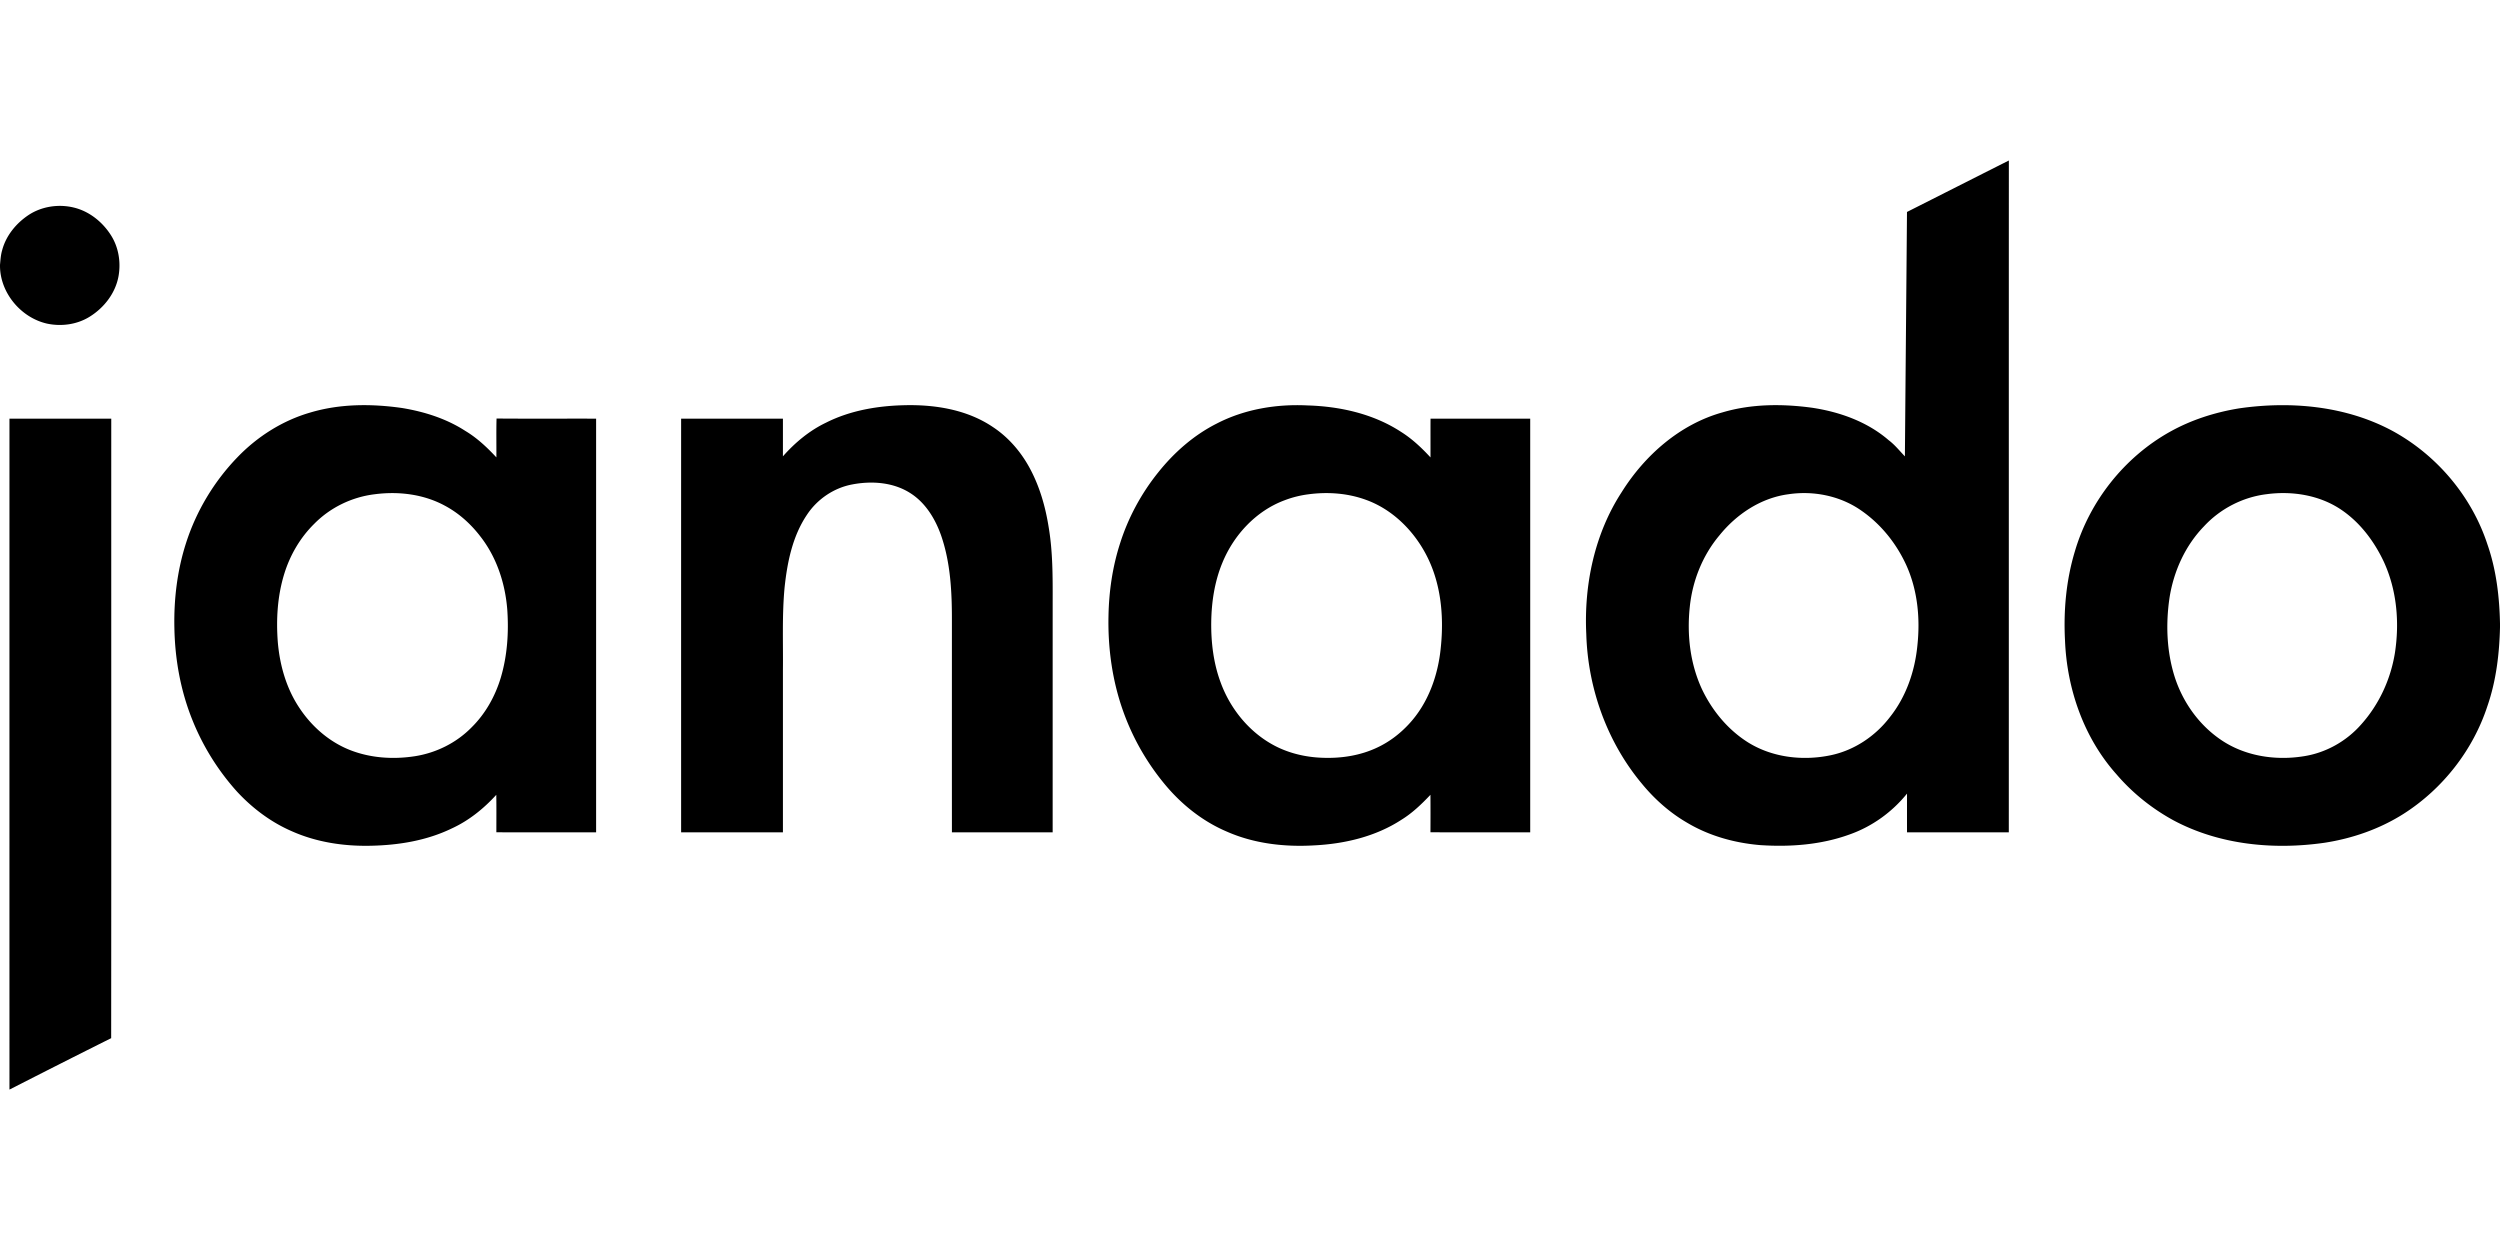
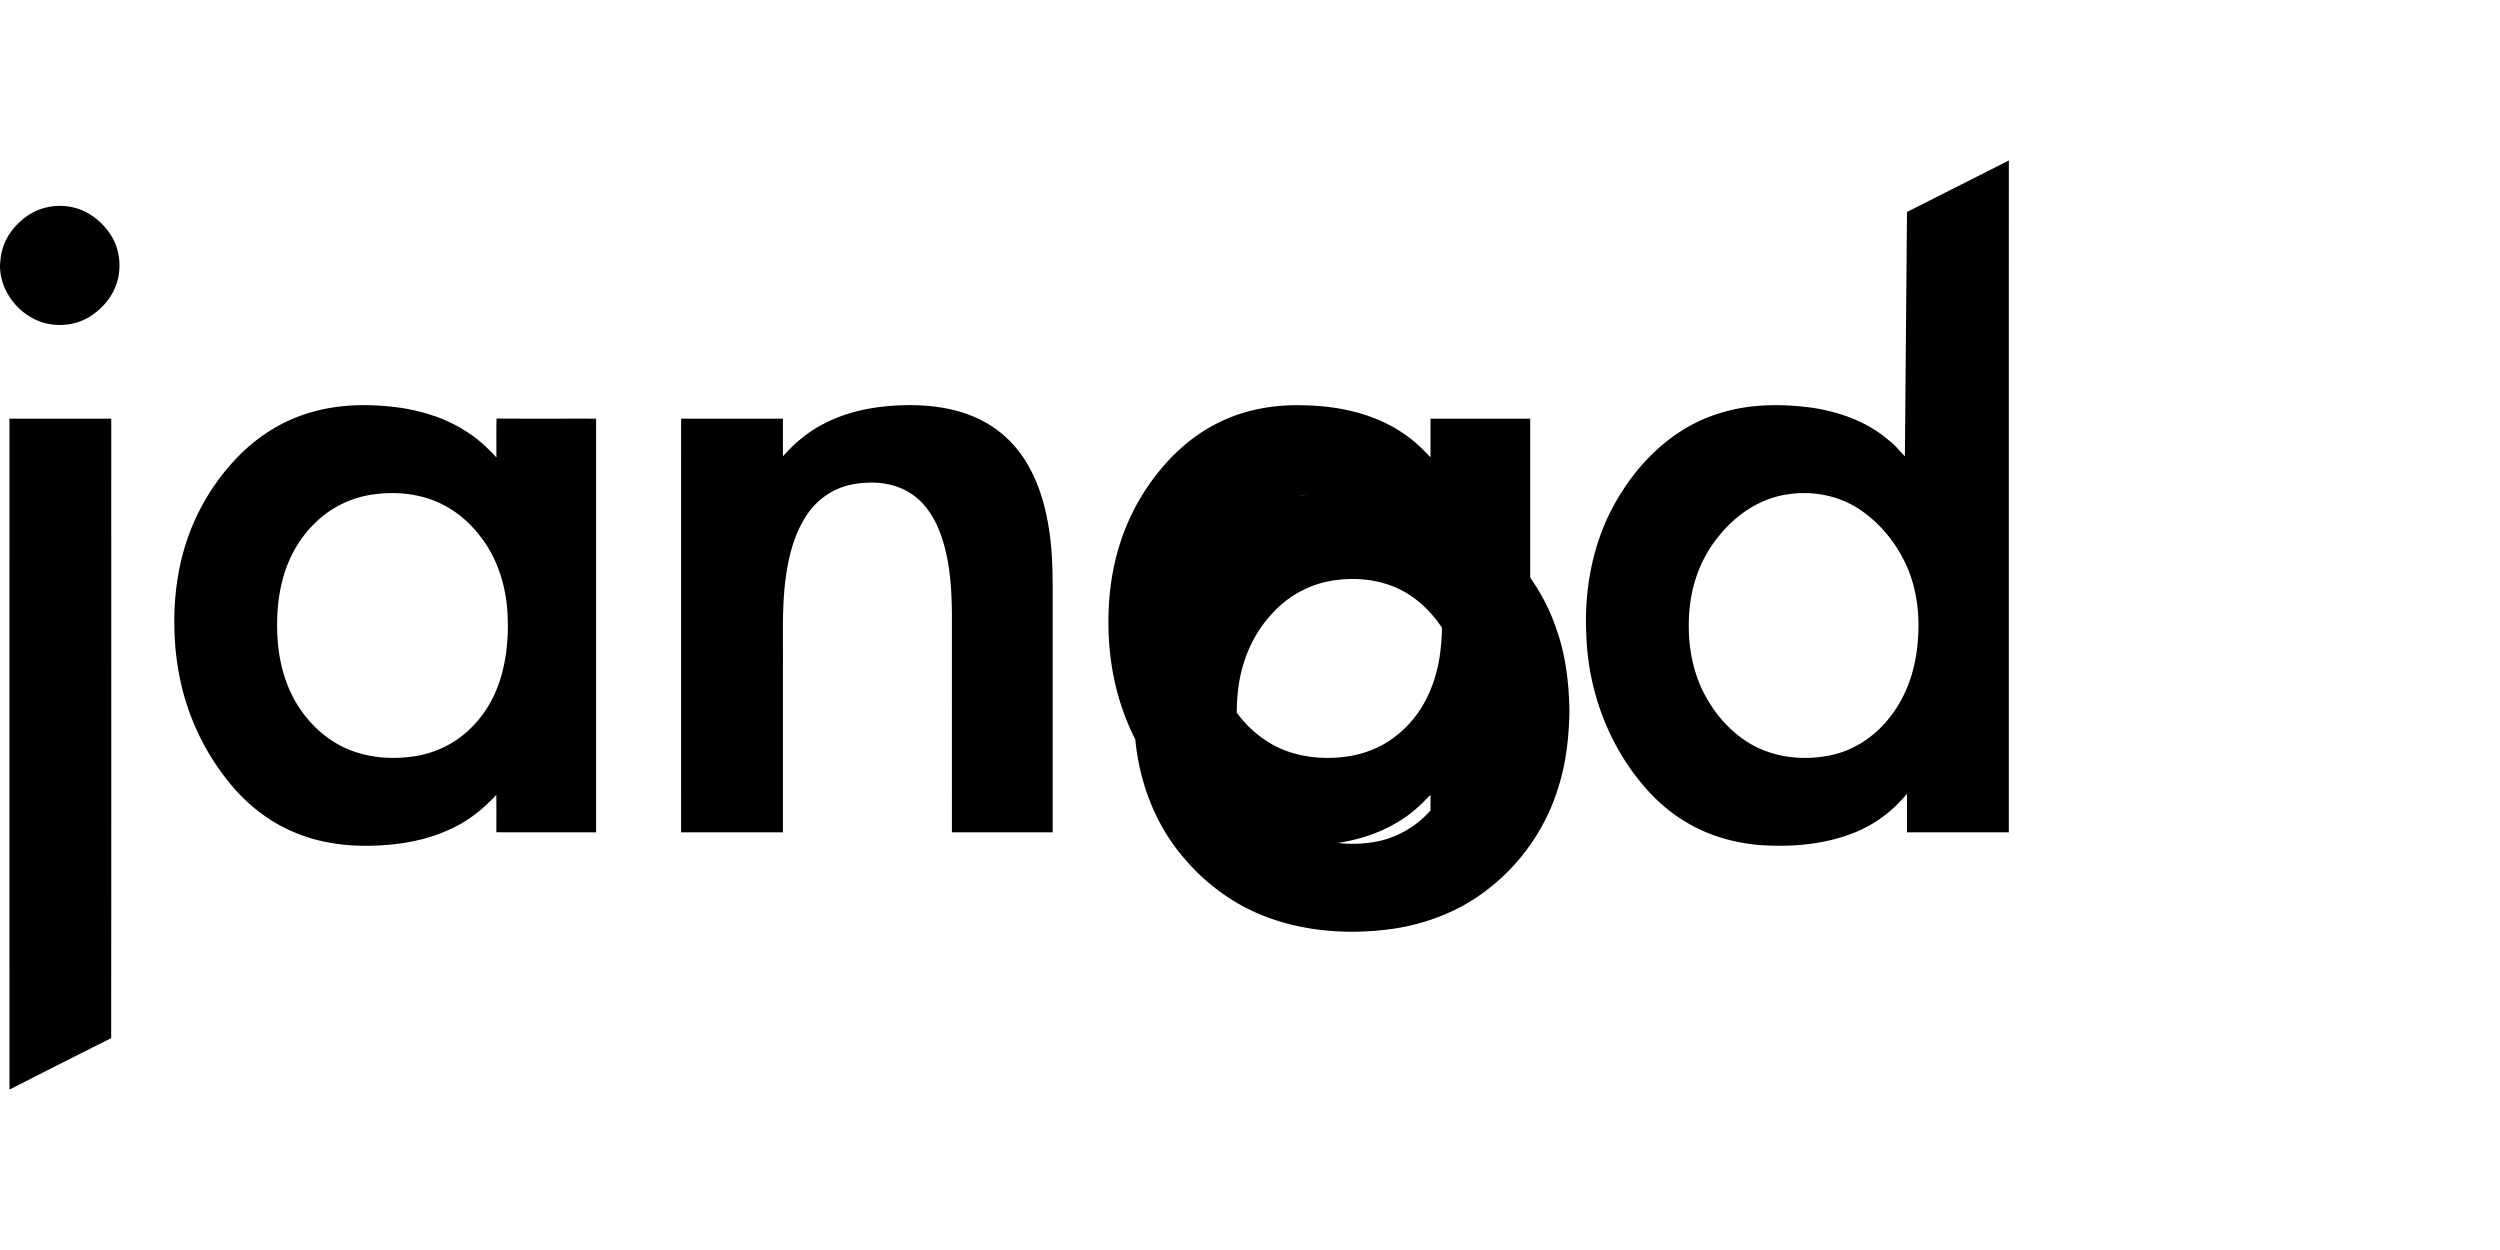
<svg xmlns="http://www.w3.org/2000/svg" viewBox="0 -129.75 2021 1010.5">
-   <path d="M1541.61 41.6c27.46-13.83 54.87-27.78 82.35-41.59-.07 181.03 0 362.07-.04 543.1-27.43.02-54.86.02-82.29 0-.02-10.43-.01-20.87 0-31.3-12.11 15.01-28.29 26.64-46.5 33.05-23 8.36-47.92 10.19-72.19 8.58-20.7-1.74-41.26-7.45-59.17-18.15-13.99-8.12-26.28-19.06-36.52-31.56-28.09-33.64-43.6-77.05-44.89-120.74-1.95-39.96 6.66-81.21 28.68-115 18.71-29.82 47.08-54.77 81.43-64.37 23.47-6.95 48.45-7.02 72.54-3.73 22.34 3.37 44.61 11.33 61.87 26.28 4.94 3.7 8.76 8.6 13.04 13 .55-65.86 1.15-131.71 1.69-197.57m-96.01 228.22c-22.1 2.97-41.78 16.08-55.6 33.21-13.7 16.28-21.86 36.88-23.99 57.99-2.38 22.63.33 46.15 10.09 66.86 8.19 17.01 20.7 32.16 36.71 42.32 19.8 12.47 44.6 15.33 67.25 10.56 19.02-4 36.04-15.46 47.77-30.84 13.11-16.47 20.19-37.13 22.2-57.94 2.35-21.93.16-44.75-9.03-64.98-7.97-17.38-20.36-32.92-36.11-43.86-17.02-12.04-38.8-16.43-59.29-13.32ZM23.14 44.04c10.75-7.06 24.48-9.03 36.9-5.91 12.34 3.09 22.89 11.64 29.65 22.28 6.11 9.58 8.09 21.47 6.21 32.61-2.32 13.91-11.63 25.98-23.48 33.29-10.14 6.32-22.79 8.02-34.4 5.55C17.04 127.1.29 107.26 0 85.58v-1.21c.38-3.98.6-8.01 1.75-11.86 3.11-11.8 11.34-21.79 21.39-28.47Zm227.6 159.73c24.01-7.2 49.61-7.21 74.26-3.69 17.97 2.95 35.78 8.57 51.16 18.52 9.51 5.67 17.61 13.34 25.12 21.41.08-10.47-.16-20.96.13-31.42 26.82.22 53.66.03 80.49.1.01 111.47 0 222.95 0 334.42-26.88-.01-53.77.08-80.64-.04 0-10.1.11-20.2-.06-30.28-10.19 11.17-22.18 20.85-35.99 27.18-20.21 9.8-42.85 13.51-65.16 13.98-21.86.53-44.06-2.78-64.12-11.72-16.82-7.28-31.77-18.52-44.21-31.91-15.29-16.94-27.58-36.59-36.08-57.76-9.57-23.63-14.19-49.09-14.66-74.53-.53-23.27 2.3-46.73 9.46-68.92 8.3-25.81 22.62-49.66 41.46-69.16 16.12-16.77 36.44-29.68 58.84-36.18m51.87 66.07c-18.31 2.28-35.81 10.79-48.72 24.01-11.24 11.09-19.39 25.14-24.06 40.19-5.5 17.74-6.66 36.59-5.27 55.03 1.58 18.93 6.94 37.86 17.65 53.71 9.78 14.72 23.69 26.93 40.16 33.57 16.64 6.69 35.14 7.96 52.77 5.26 17.32-2.65 33.82-10.81 46.1-23.36 11.21-11.05 19.09-25.19 23.6-40.2 5.28-17.76 6.52-36.54 5.24-54.96-1.66-21.24-8.59-42.41-21.83-59.29-7.69-10.03-17.31-18.69-28.47-24.67-17.31-9.46-37.8-11.88-57.17-9.29Zm365.31-57.99c19.77-9.92 42.09-13.63 64.04-14.04 24.45-.5 50.02 3.7 70.63 17.61 12.94 8.51 23.26 20.69 30.43 34.37 7.58 14.33 12.07 30.14 14.64 46.1 3.45 20.17 3.37 40.69 3.32 61.09-.01 62.04 0 124.09-.01 186.14-27.15 0-54.29.01-81.44-.01-.03-57.04-.01-114.09-.01-171.13.05-23.11-1.08-46.7-8.68-68.73-4.72-13.48-12.61-26.53-24.89-34.33-13.77-8.85-31.15-10.06-46.9-7.07-14.94 2.77-28.4 11.92-36.74 24.59-11.68 17.36-15.92 38.46-18.07 58.95-2.07 22.15-1.08 44.43-1.32 66.65 0 43.69.01 87.38 0 131.07-27.44.02-54.87.02-82.3 0-.02-111.47-.02-222.94 0-334.41 27.43-.02 54.86-.02 82.3 0 0 10.15.01 20.3-.01 30.46 9.84-11.18 21.52-20.88 35.01-27.31Zm315.86.72c22.43-11.57 48.13-15.81 73.2-14.57 26.41.78 53.34 6.81 75.68 21.41 8.92 5.61 16.63 12.88 23.75 20.61.04-10.45-.03-20.89.03-31.34 26.86.02 53.72-.01 80.58.02.01 111.47.01 222.94 0 334.42-26.88-.03-53.78.07-80.64-.06.06-10.09.07-20.19-.01-30.29-7.1 7.49-14.6 14.72-23.42 20.16-21 13.69-46.19 19.56-70.99 20.75-23.91 1.37-48.46-1.5-70.5-11.29-19.87-8.51-37.15-22.48-50.73-39.2a194.7 194.7 0 0 1-32.83-58.2c-8.77-24.64-12.37-50.96-11.79-77.06.38-19.65 3.24-39.31 9.24-58.05 6.57-20.91 17.15-40.54 30.87-57.64 12.94-16.24 28.93-30.31 47.56-39.67m73.78 57.29c-6.51.85-12.94 2.45-19.07 4.8-23.08 8.57-41.13 28.05-50.35 50.61-6.23 15.07-8.72 31.44-8.97 47.66-.21 16.68 1.81 33.59 7.7 49.27 8.32 22.62 25.16 42.48 47.2 52.67 11.22 5.14 23.55 7.68 35.87 7.99 14.86.47 30.03-1.91 43.52-8.35 9.58-4.49 18.15-11 25.34-18.75 15.85-16.92 23.9-39.85 26-62.67 2.6-25.62-.06-52.63-12.5-75.57-10.5-19.46-27.52-35.98-48.6-43.4-14.7-5.28-30.73-6.33-46.14-4.26Zm752.29-69.45c41.94-6.12 86.66-2.09 124.41 18.28 35.76 19.54 63.88 52.86 76.57 91.62 7.17 20.55 9.73 42.39 10.17 64.05v3.24c-.55 21.41-3.1 42.97-10.13 63.3-11.62 35.68-36.08 66.97-67.68 87.16-19.36 12.32-41.46 20-64.08 23.48-41.26 5.93-85.12 1.67-122.25-18.24-17.39-9.54-33.11-22.13-45.99-37.22-26.31-29.5-39.94-68.82-41.51-108.01-1.28-24.24.93-48.84 7.98-72.12 11.9-40.53 40.03-76.1 76.94-96.69 17.18-9.6 36.19-15.66 55.57-18.85m22.73 69.31c-19.35 2.29-37.67 11.73-50.89 26.02-15.18 15.67-24.52 36.39-27.86 57.84-3.09 21.15-2.31 43.14 4.12 63.63 6.44 20.29 19.38 38.68 36.99 50.79 19.35 13.42 44.18 17.28 67.16 13.63 17.99-2.72 34.77-12.12 46.73-25.8 14.4-16.06 23.78-36.42 27.21-57.68 3.85-24.83 1.57-51.03-9.05-73.99-7.78-16.46-19.16-31.62-34.36-41.87-17.45-11.79-39.43-15.28-60.05-12.57ZM7.65 208.7c27.43-.02 54.86-.01 82.29-.01-.05 166.94.1 333.88-.07 500.82C62.45 723.19 35.1 737.06 7.8 751h-.15c-.02-180.77-.02-361.54 0-542.3Z" />
+   <path d="M1541.61 41.6c27.46-13.83 54.87-27.78 82.35-41.59-.07 181.03 0 362.07-.04 543.1-27.43.02-54.86.02-82.29 0-.02-10.43-.01-20.87 0-31.3-12.11 15.01-28.29 26.64-46.5 33.05-23 8.36-47.92 10.19-72.19 8.58-20.7-1.74-41.26-7.45-59.17-18.15-13.99-8.12-26.28-19.06-36.52-31.56-28.09-33.64-43.6-77.05-44.89-120.74-1.95-39.96 6.66-81.21 28.68-115 18.71-29.82 47.08-54.77 81.43-64.37 23.47-6.95 48.45-7.02 72.54-3.73 22.34 3.37 44.61 11.33 61.87 26.28 4.94 3.7 8.76 8.6 13.04 13 .55-65.86 1.15-131.71 1.69-197.57m-96.01 228.22c-22.1 2.97-41.78 16.08-55.6 33.21-13.7 16.28-21.86 36.88-23.99 57.99-2.38 22.63.33 46.15 10.09 66.86 8.19 17.01 20.7 32.16 36.71 42.32 19.8 12.47 44.6 15.33 67.25 10.56 19.02-4 36.04-15.46 47.77-30.84 13.11-16.47 20.19-37.13 22.2-57.94 2.35-21.93.16-44.75-9.03-64.98-7.97-17.38-20.36-32.92-36.11-43.86-17.02-12.04-38.8-16.43-59.29-13.32ZM23.14 44.04c10.75-7.06 24.48-9.03 36.9-5.91 12.34 3.09 22.89 11.64 29.65 22.28 6.11 9.58 8.09 21.47 6.21 32.61-2.32 13.91-11.63 25.98-23.48 33.29-10.14 6.32-22.79 8.02-34.4 5.55C17.04 127.1.29 107.26 0 85.58v-1.21c.38-3.98.6-8.01 1.75-11.86 3.11-11.8 11.34-21.79 21.39-28.47Zm227.6 159.73c24.01-7.2 49.61-7.21 74.26-3.69 17.97 2.95 35.78 8.57 51.16 18.52 9.51 5.67 17.61 13.34 25.12 21.41.08-10.47-.16-20.96.13-31.42 26.82.22 53.66.03 80.49.1.01 111.47 0 222.95 0 334.42-26.88-.01-53.77.08-80.64-.04 0-10.1.11-20.2-.06-30.28-10.19 11.17-22.18 20.85-35.99 27.18-20.21 9.8-42.85 13.51-65.16 13.98-21.86.53-44.06-2.78-64.12-11.72-16.82-7.28-31.77-18.52-44.21-31.91-15.29-16.94-27.58-36.59-36.08-57.76-9.57-23.63-14.19-49.09-14.66-74.53-.53-23.27 2.3-46.73 9.46-68.92 8.3-25.81 22.62-49.66 41.46-69.16 16.12-16.77 36.44-29.68 58.84-36.18m51.87 66.07c-18.31 2.28-35.81 10.79-48.72 24.01-11.24 11.09-19.39 25.14-24.06 40.19-5.5 17.74-6.66 36.59-5.27 55.03 1.58 18.93 6.94 37.86 17.65 53.71 9.78 14.72 23.69 26.93 40.16 33.57 16.64 6.69 35.14 7.96 52.77 5.26 17.32-2.65 33.82-10.81 46.1-23.36 11.21-11.05 19.09-25.19 23.6-40.2 5.28-17.76 6.52-36.54 5.24-54.96-1.66-21.24-8.59-42.41-21.83-59.29-7.69-10.03-17.31-18.69-28.47-24.67-17.31-9.46-37.8-11.88-57.17-9.29Zm365.31-57.99c19.77-9.92 42.09-13.63 64.04-14.04 24.45-.5 50.02 3.7 70.63 17.61 12.94 8.51 23.26 20.69 30.43 34.37 7.58 14.33 12.07 30.14 14.64 46.1 3.45 20.17 3.37 40.69 3.32 61.09-.01 62.04 0 124.09-.01 186.14-27.15 0-54.29.01-81.44-.01-.03-57.04-.01-114.09-.01-171.13.05-23.11-1.08-46.7-8.68-68.73-4.72-13.48-12.61-26.53-24.89-34.33-13.77-8.85-31.15-10.06-46.9-7.07-14.94 2.77-28.4 11.92-36.74 24.59-11.68 17.36-15.92 38.46-18.07 58.95-2.07 22.15-1.08 44.43-1.32 66.65 0 43.69.01 87.38 0 131.07-27.44.02-54.87.02-82.3 0-.02-111.47-.02-222.94 0-334.41 27.43-.02 54.86-.02 82.3 0 0 10.15.01 20.3-.01 30.46 9.84-11.18 21.52-20.88 35.01-27.31Zm315.86.72c22.43-11.57 48.13-15.81 73.2-14.57 26.41.78 53.34 6.81 75.68 21.41 8.92 5.61 16.63 12.88 23.75 20.61.04-10.45-.03-20.89.03-31.34 26.86.02 53.72-.01 80.58.02.01 111.47.01 222.94 0 334.42-26.88-.03-53.78.07-80.64-.06.06-10.09.07-20.19-.01-30.29-7.1 7.49-14.6 14.72-23.42 20.16-21 13.69-46.19 19.56-70.99 20.75-23.91 1.37-48.46-1.5-70.5-11.29-19.87-8.51-37.15-22.48-50.73-39.2a194.7 194.7 0 0 1-32.83-58.2c-8.77-24.64-12.37-50.96-11.79-77.06.38-19.65 3.24-39.31 9.24-58.05 6.57-20.91 17.15-40.54 30.87-57.64 12.94-16.24 28.93-30.31 47.56-39.67m73.78 57.29c-6.51.85-12.94 2.45-19.07 4.8-23.08 8.57-41.13 28.05-50.35 50.61-6.23 15.07-8.72 31.44-8.97 47.66-.21 16.68 1.81 33.59 7.7 49.27 8.32 22.62 25.16 42.48 47.2 52.67 11.22 5.14 23.55 7.68 35.87 7.99 14.86.47 30.03-1.91 43.52-8.35 9.58-4.49 18.15-11 25.34-18.75 15.85-16.92 23.9-39.85 26-62.67 2.6-25.62-.06-52.63-12.5-75.57-10.5-19.46-27.52-35.98-48.6-43.4-14.7-5.28-30.73-6.33-46.14-4.26Zc41.94-6.12 86.66-2.09 124.41 18.28 35.76 19.54 63.88 52.86 76.57 91.62 7.17 20.55 9.73 42.39 10.17 64.05v3.24c-.55 21.41-3.1 42.97-10.13 63.3-11.62 35.68-36.08 66.97-67.68 87.16-19.36 12.32-41.46 20-64.08 23.48-41.26 5.93-85.12 1.67-122.25-18.24-17.39-9.54-33.11-22.13-45.99-37.22-26.31-29.5-39.94-68.82-41.51-108.01-1.28-24.24.93-48.84 7.98-72.12 11.9-40.53 40.03-76.1 76.94-96.69 17.18-9.6 36.19-15.66 55.57-18.85m22.73 69.31c-19.35 2.29-37.67 11.73-50.89 26.02-15.18 15.67-24.52 36.39-27.86 57.84-3.09 21.15-2.31 43.14 4.12 63.63 6.44 20.29 19.38 38.68 36.99 50.79 19.35 13.42 44.18 17.28 67.16 13.63 17.99-2.72 34.77-12.12 46.73-25.8 14.4-16.06 23.78-36.42 27.21-57.68 3.85-24.83 1.57-51.03-9.05-73.99-7.78-16.46-19.16-31.62-34.36-41.87-17.45-11.79-39.43-15.28-60.05-12.57ZM7.65 208.7c27.43-.02 54.86-.01 82.29-.01-.05 166.94.1 333.88-.07 500.82C62.45 723.19 35.1 737.06 7.8 751h-.15c-.02-180.77-.02-361.54 0-542.3Z" />
</svg>